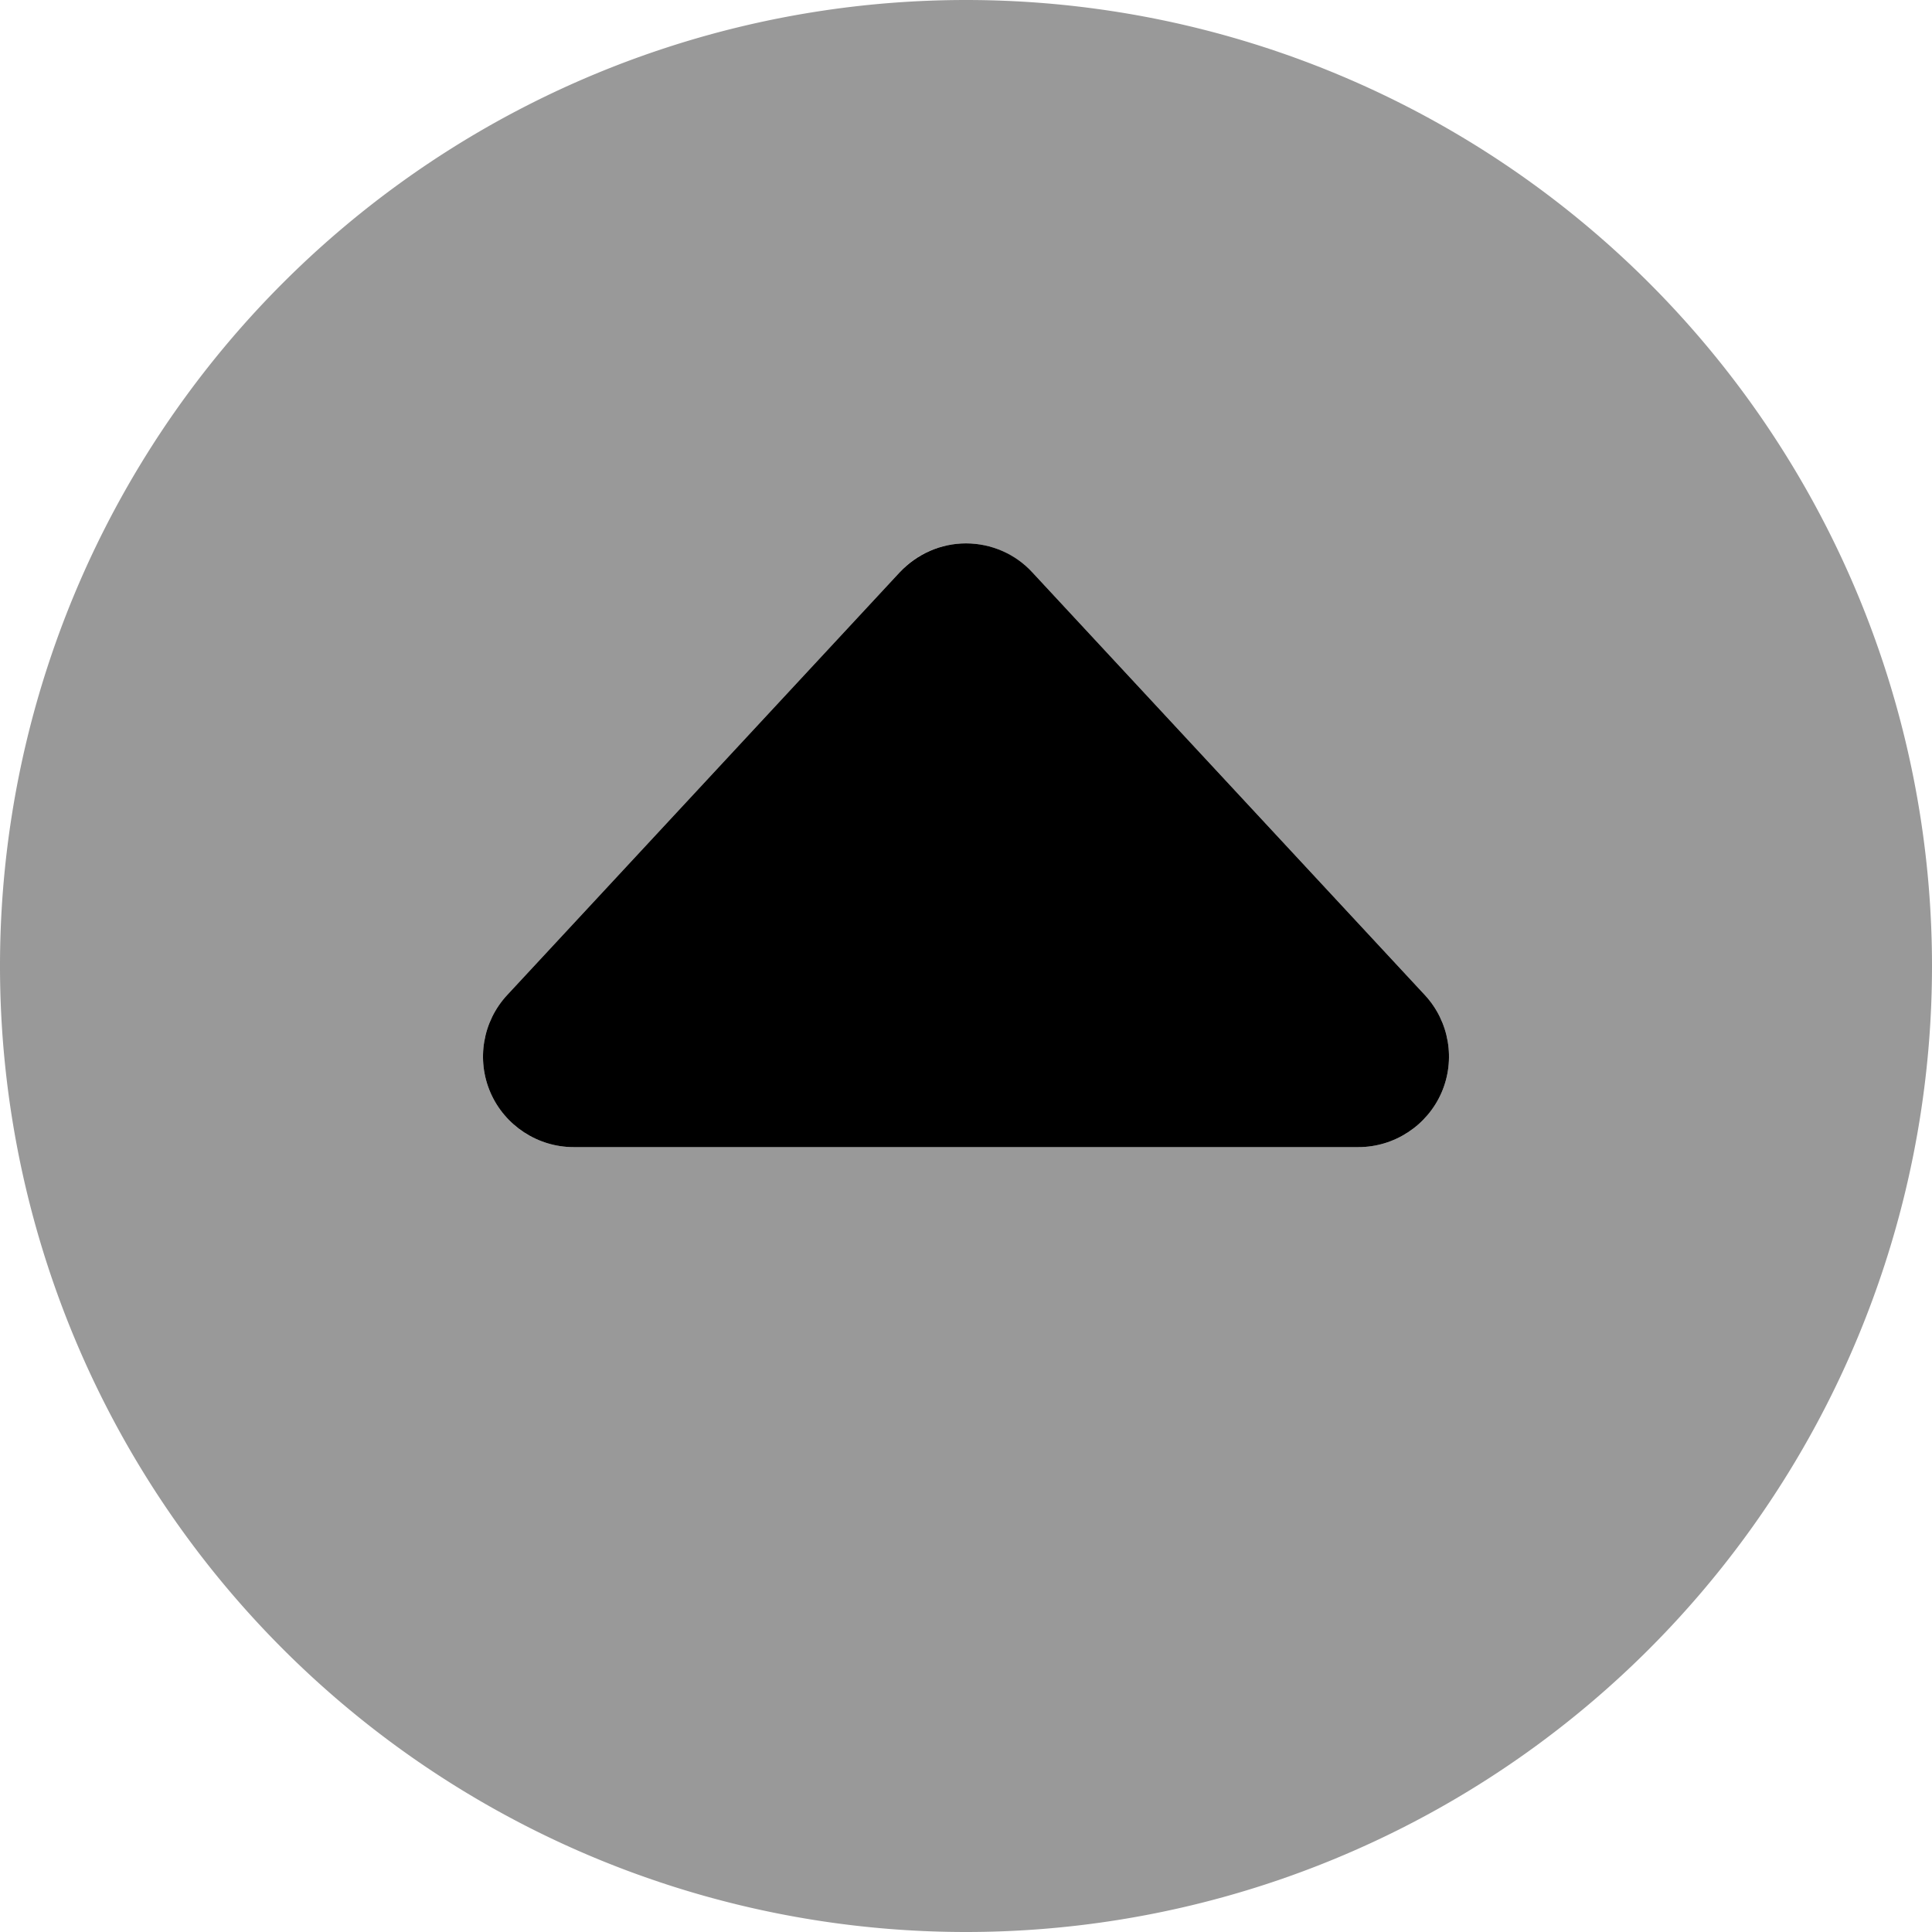
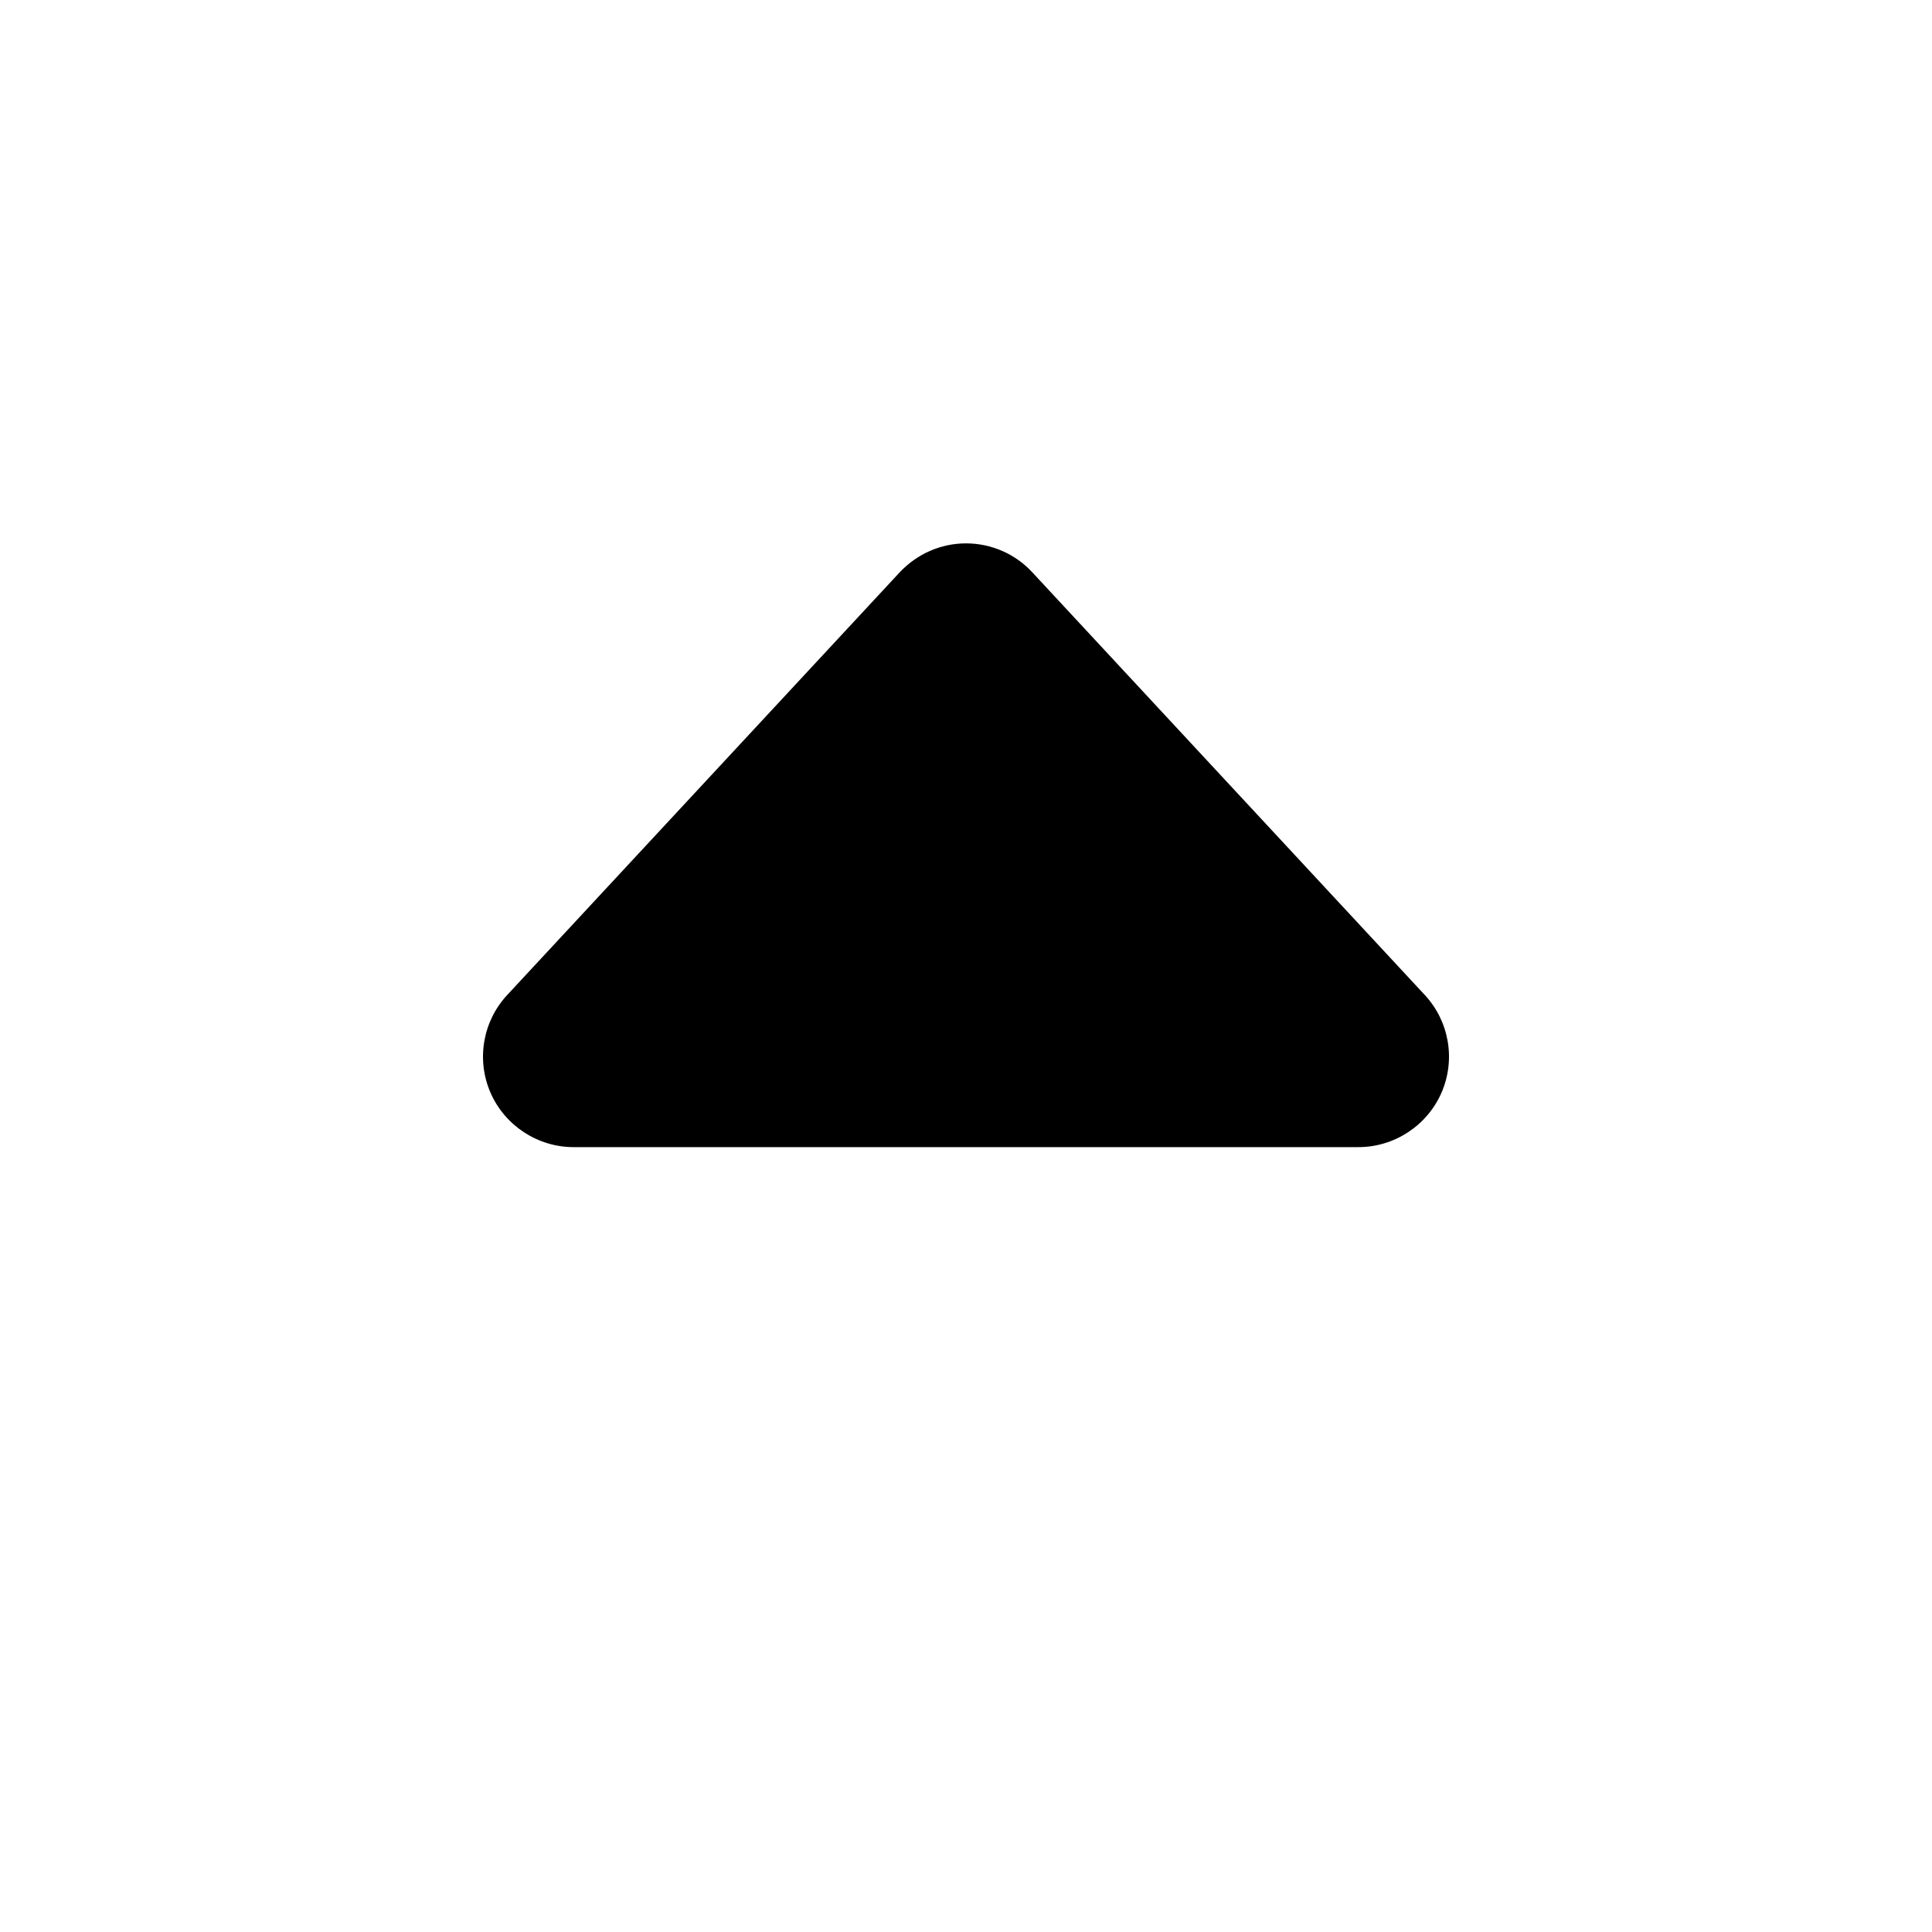
<svg xmlns="http://www.w3.org/2000/svg" viewBox="0 0 512 512">
  <defs>
    <style>.fa-secondary{opacity:.4}</style>
  </defs>
  <path class="fa-primary" d="M273.6 151.7c-4.5-4.9-10.9-7.7-17.6-7.7s-13 2.8-17.6 7.7l-104 112c-6.5 7-8.2 17.2-4.4 25.9s12.5 14.4 22 14.4H360c9.5 0 18.2-5.7 22-14.4s2.1-18.9-4.4-25.9l-104-112z" />
-   <path class="fa-secondary" d="M256 512A256 256 0 1 0 256 0a256 256 0 1 0 0 512zm0-368c6.7 0 13 2.8 17.6 7.7l104 112c6.5 7 8.2 17.2 4.4 25.9s-12.5 14.4-22 14.4H152c-9.5 0-18.2-5.7-22-14.4s-2.1-18.9 4.4-25.9l104-112c4.5-4.9 10.9-7.7 17.6-7.7z" />
</svg>